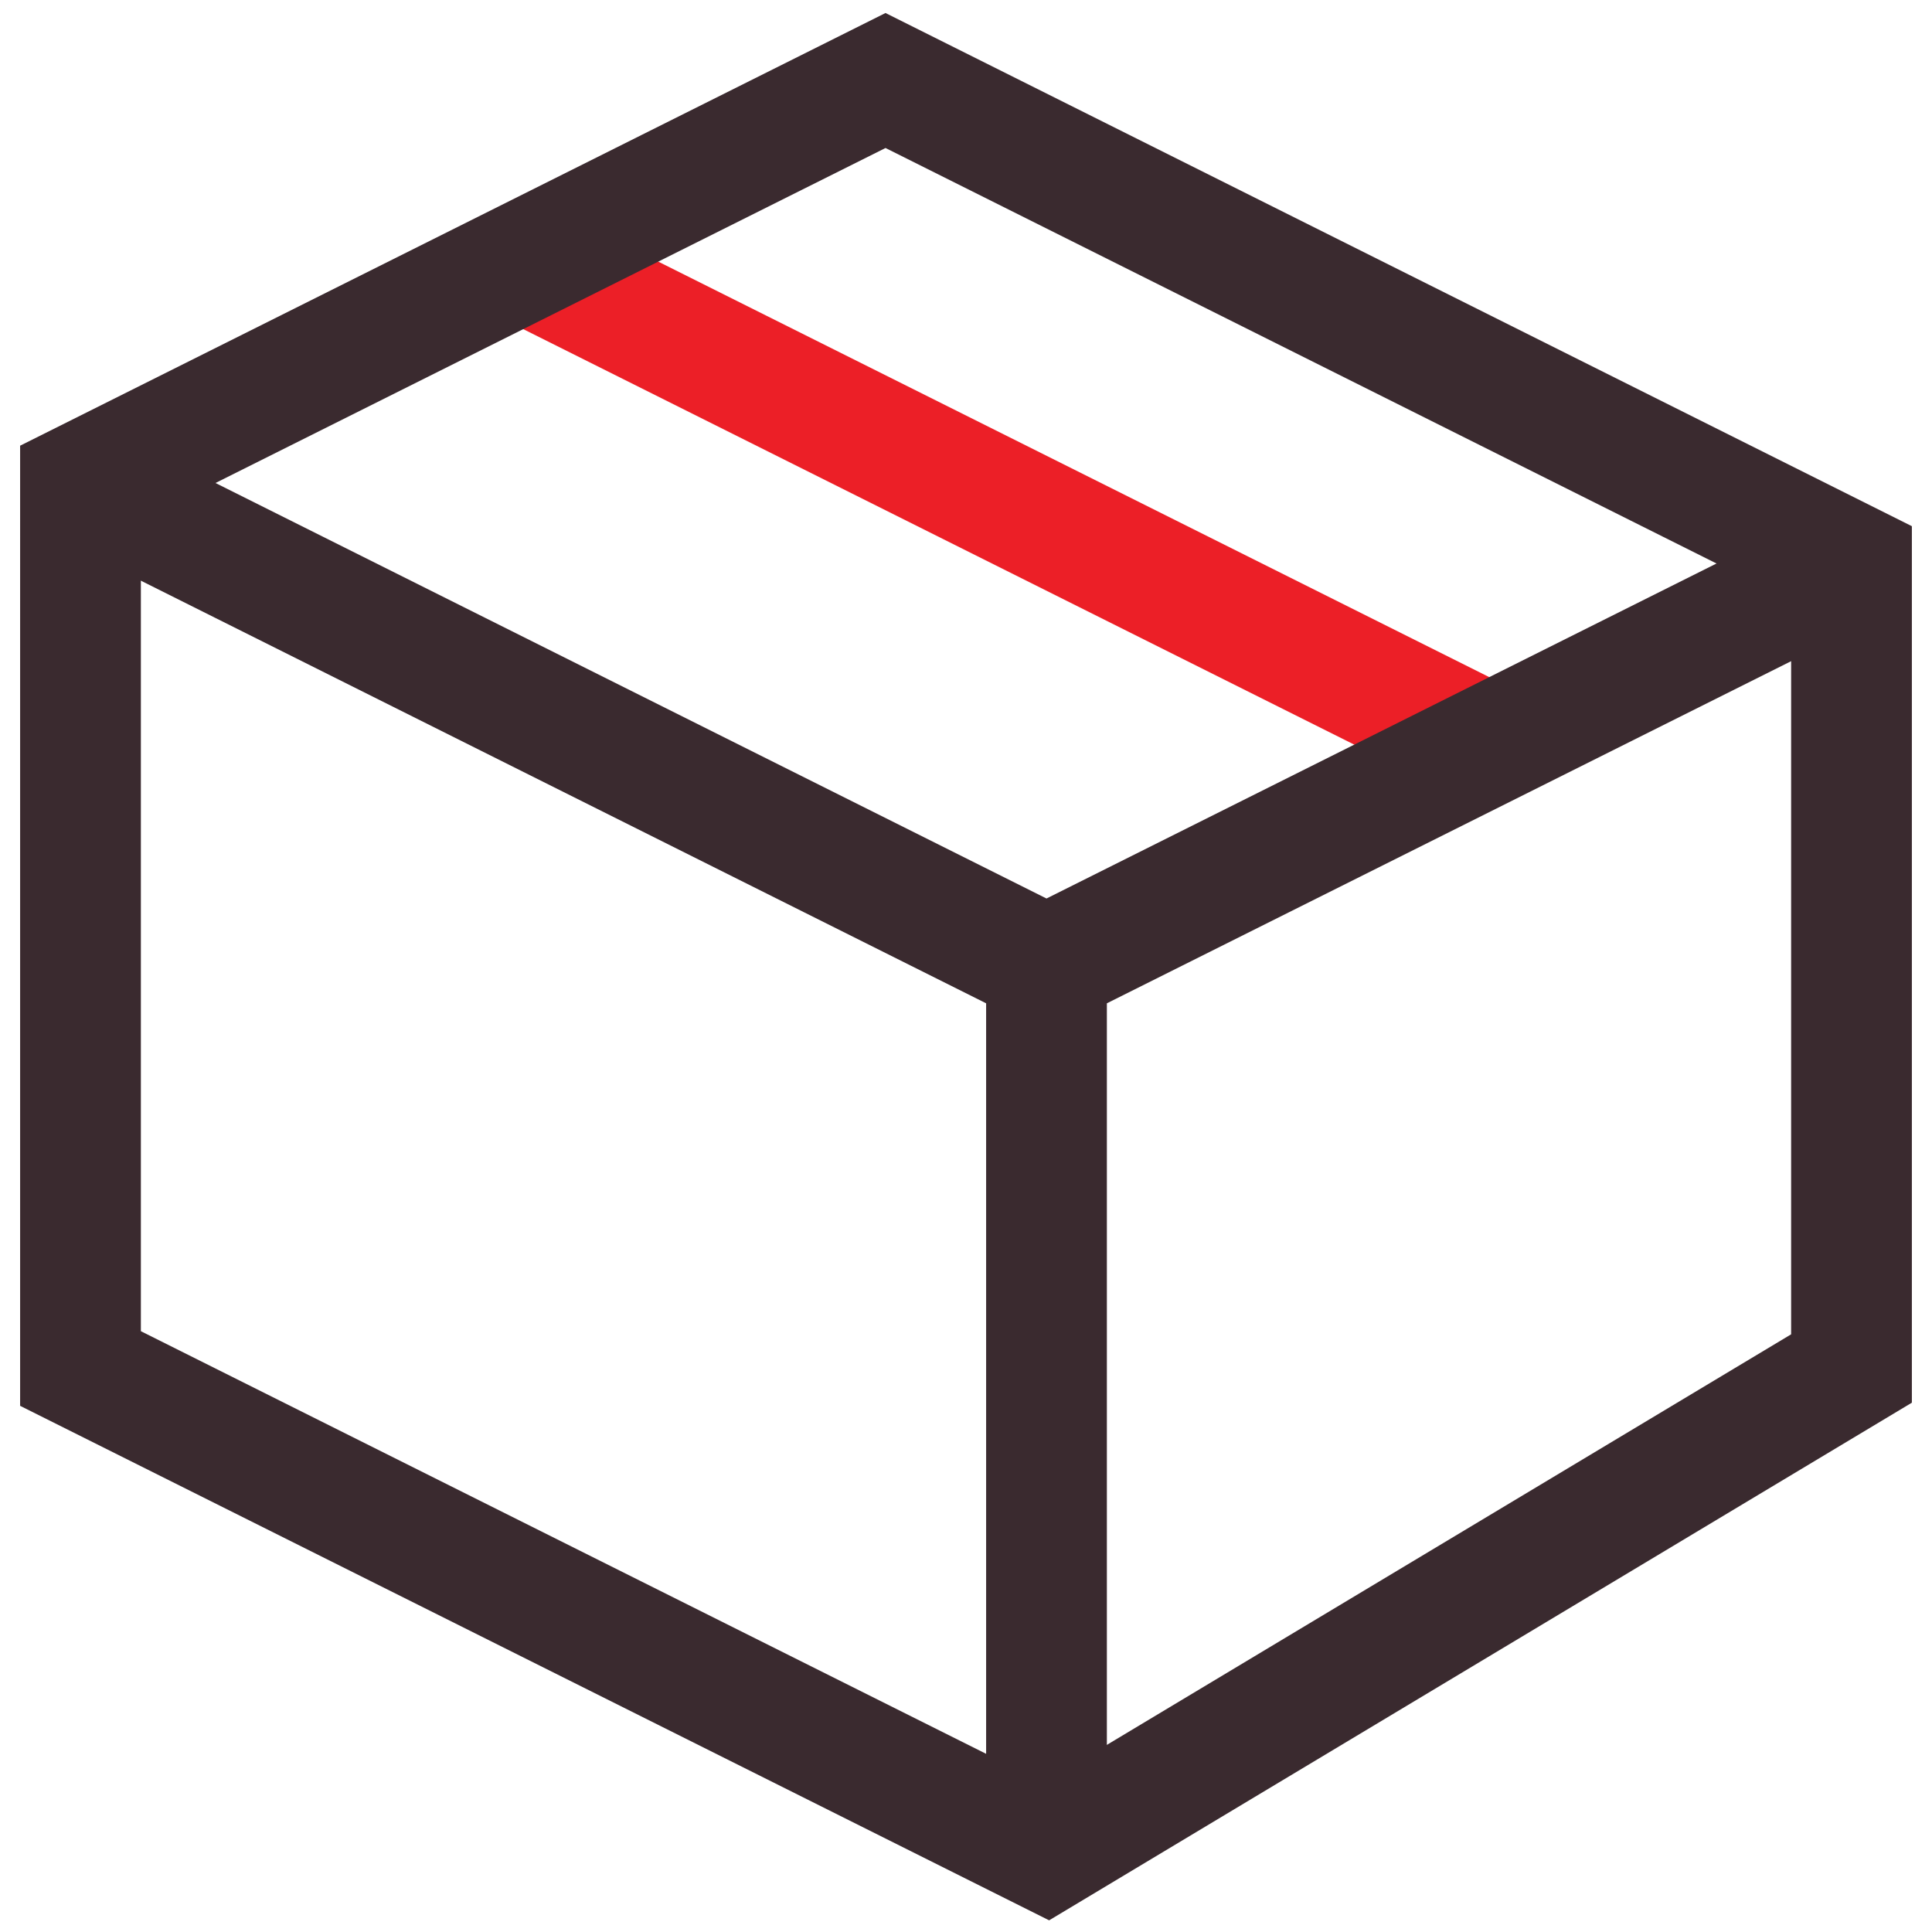
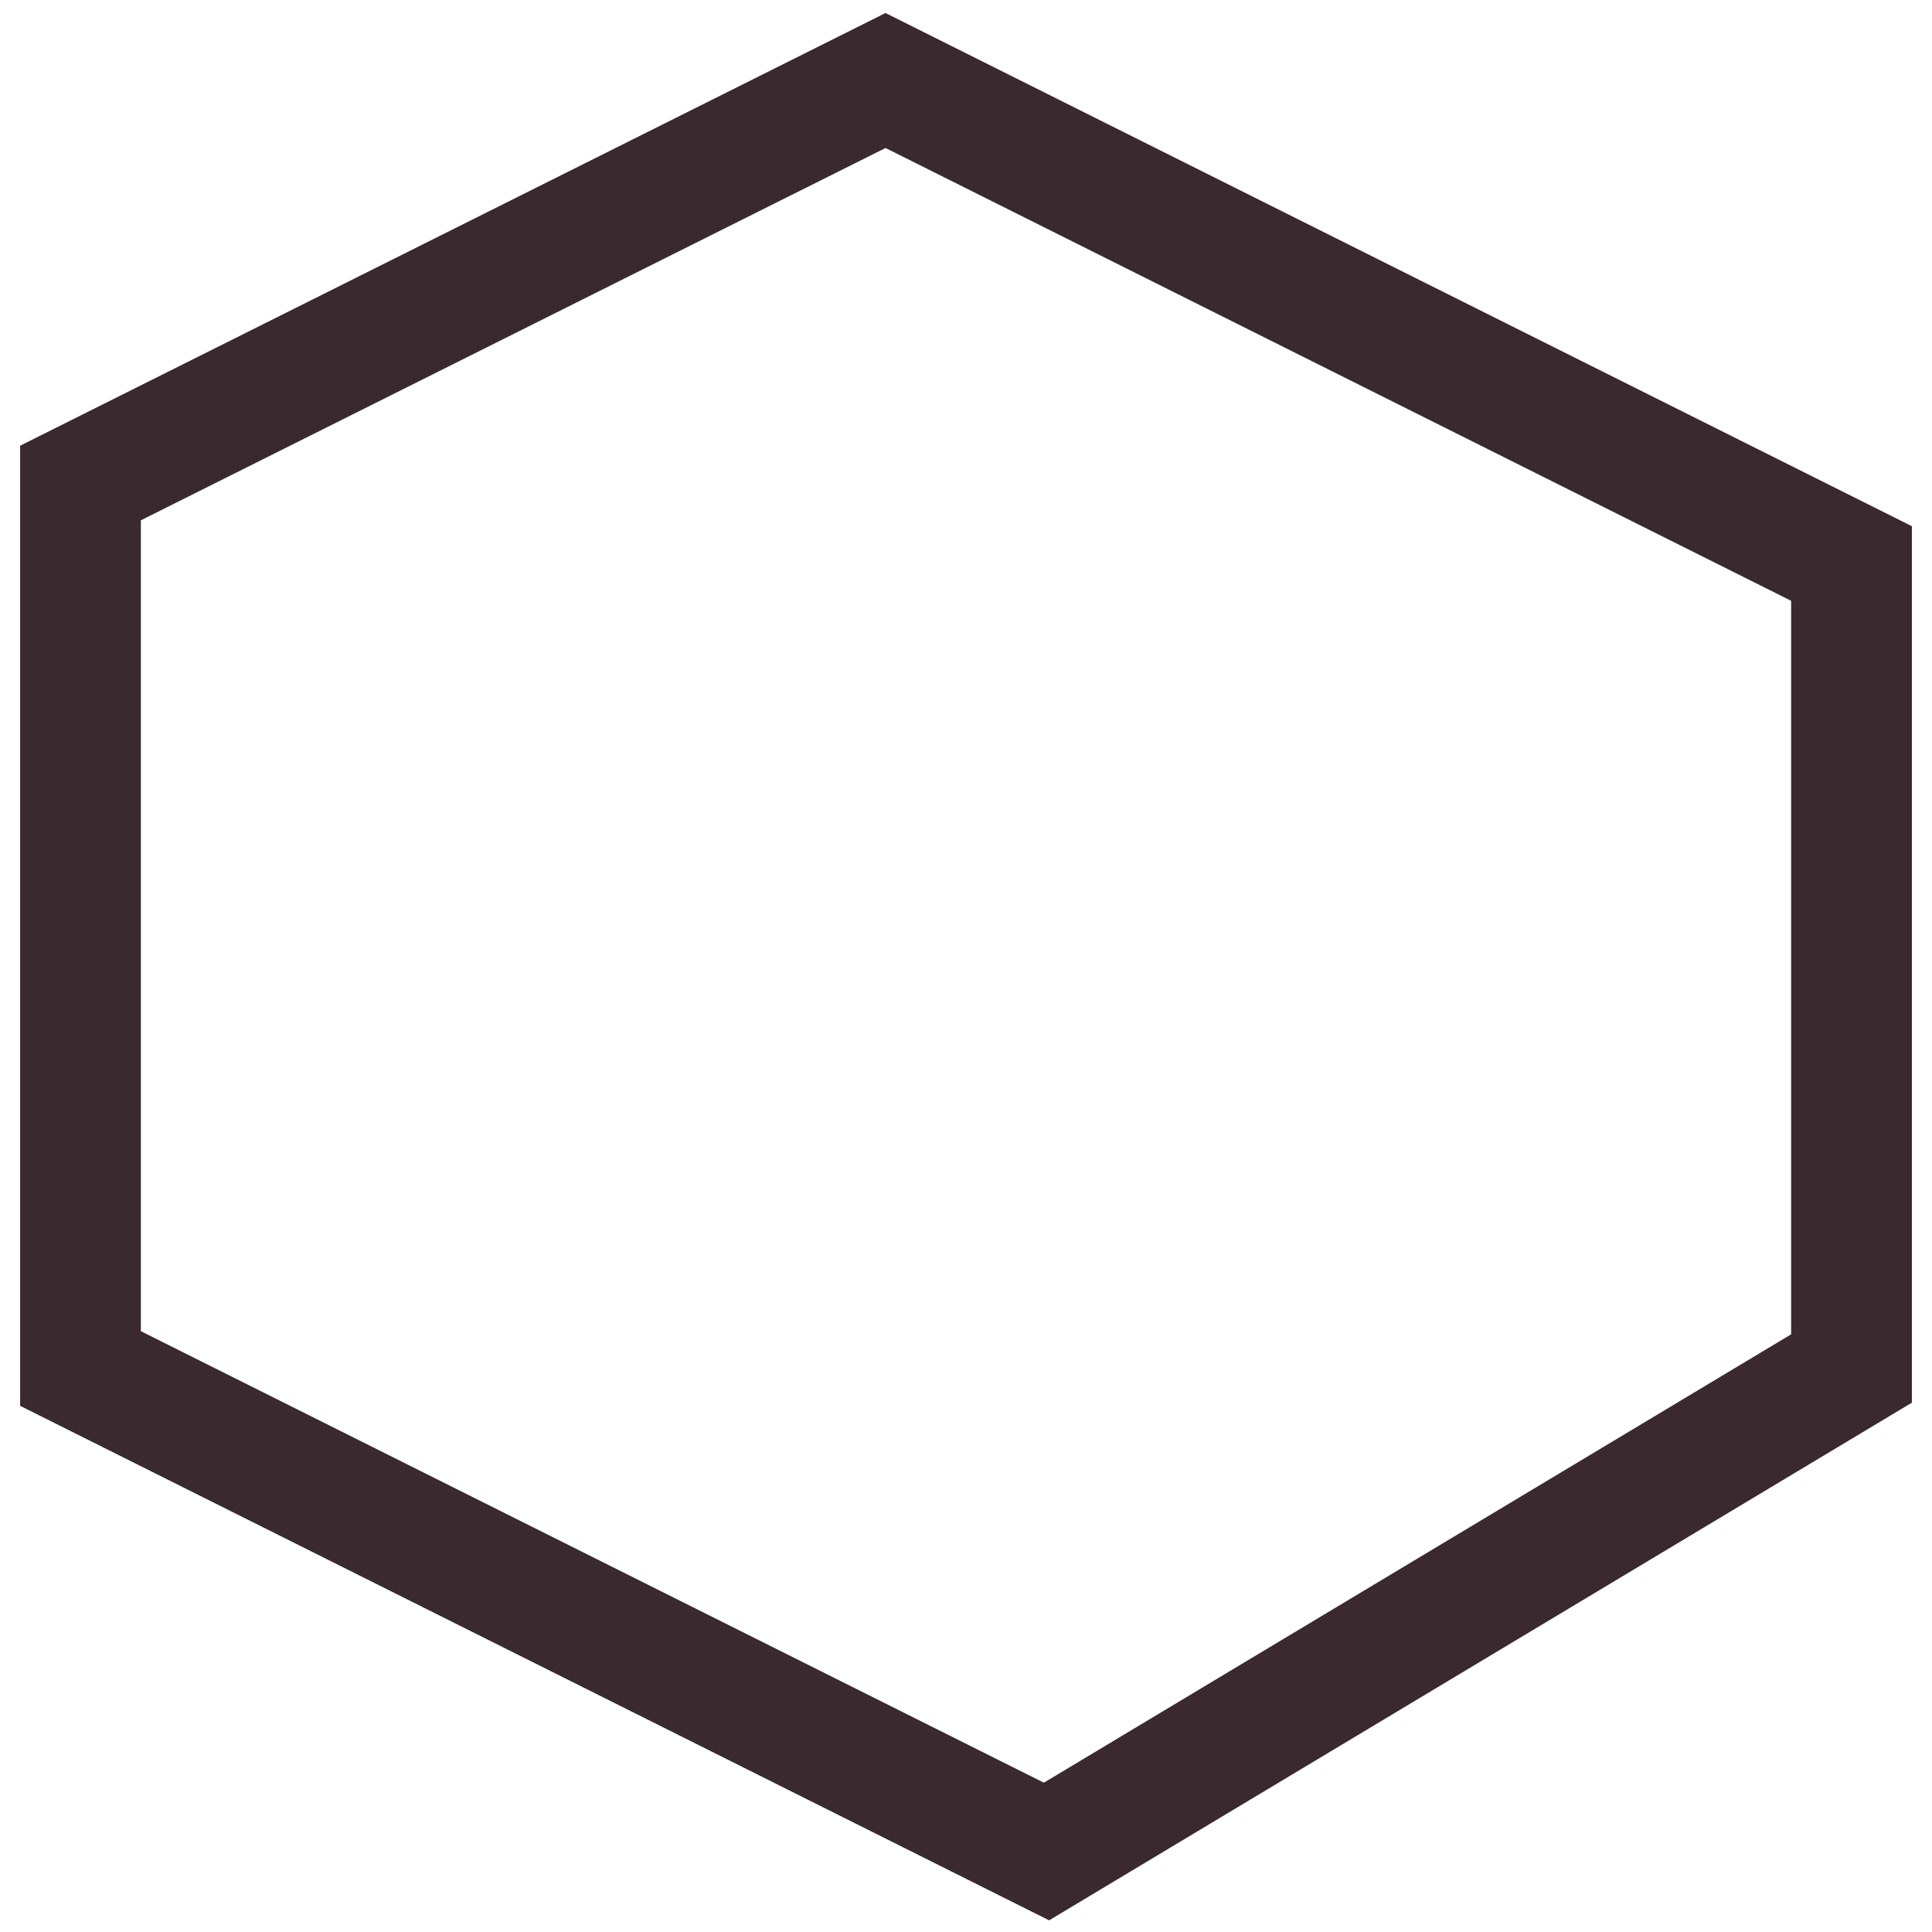
<svg xmlns="http://www.w3.org/2000/svg" focusable="false" viewBox="0 0 24 24" role="presentation" width="30" height="30">
  <g stroke-width="1.5px" fill="none" fill-rule="evenodd">
-     <path d="M6.5 3.25l12 6" stroke="#EC1F27" fill="none" stroke-width="1.5px" />
-     <path stroke="#3A2A2F" d="M23 7l-10 5L1 6M13 12v11" fill="none" stroke-width="1.5px" />
    <path stroke="#3A2A2F" stroke-linecap="square" d="M23 7v10l-10 6-12-6V6l10-5z" fill="none" stroke-width="1.5px" />
  </g>
</svg>